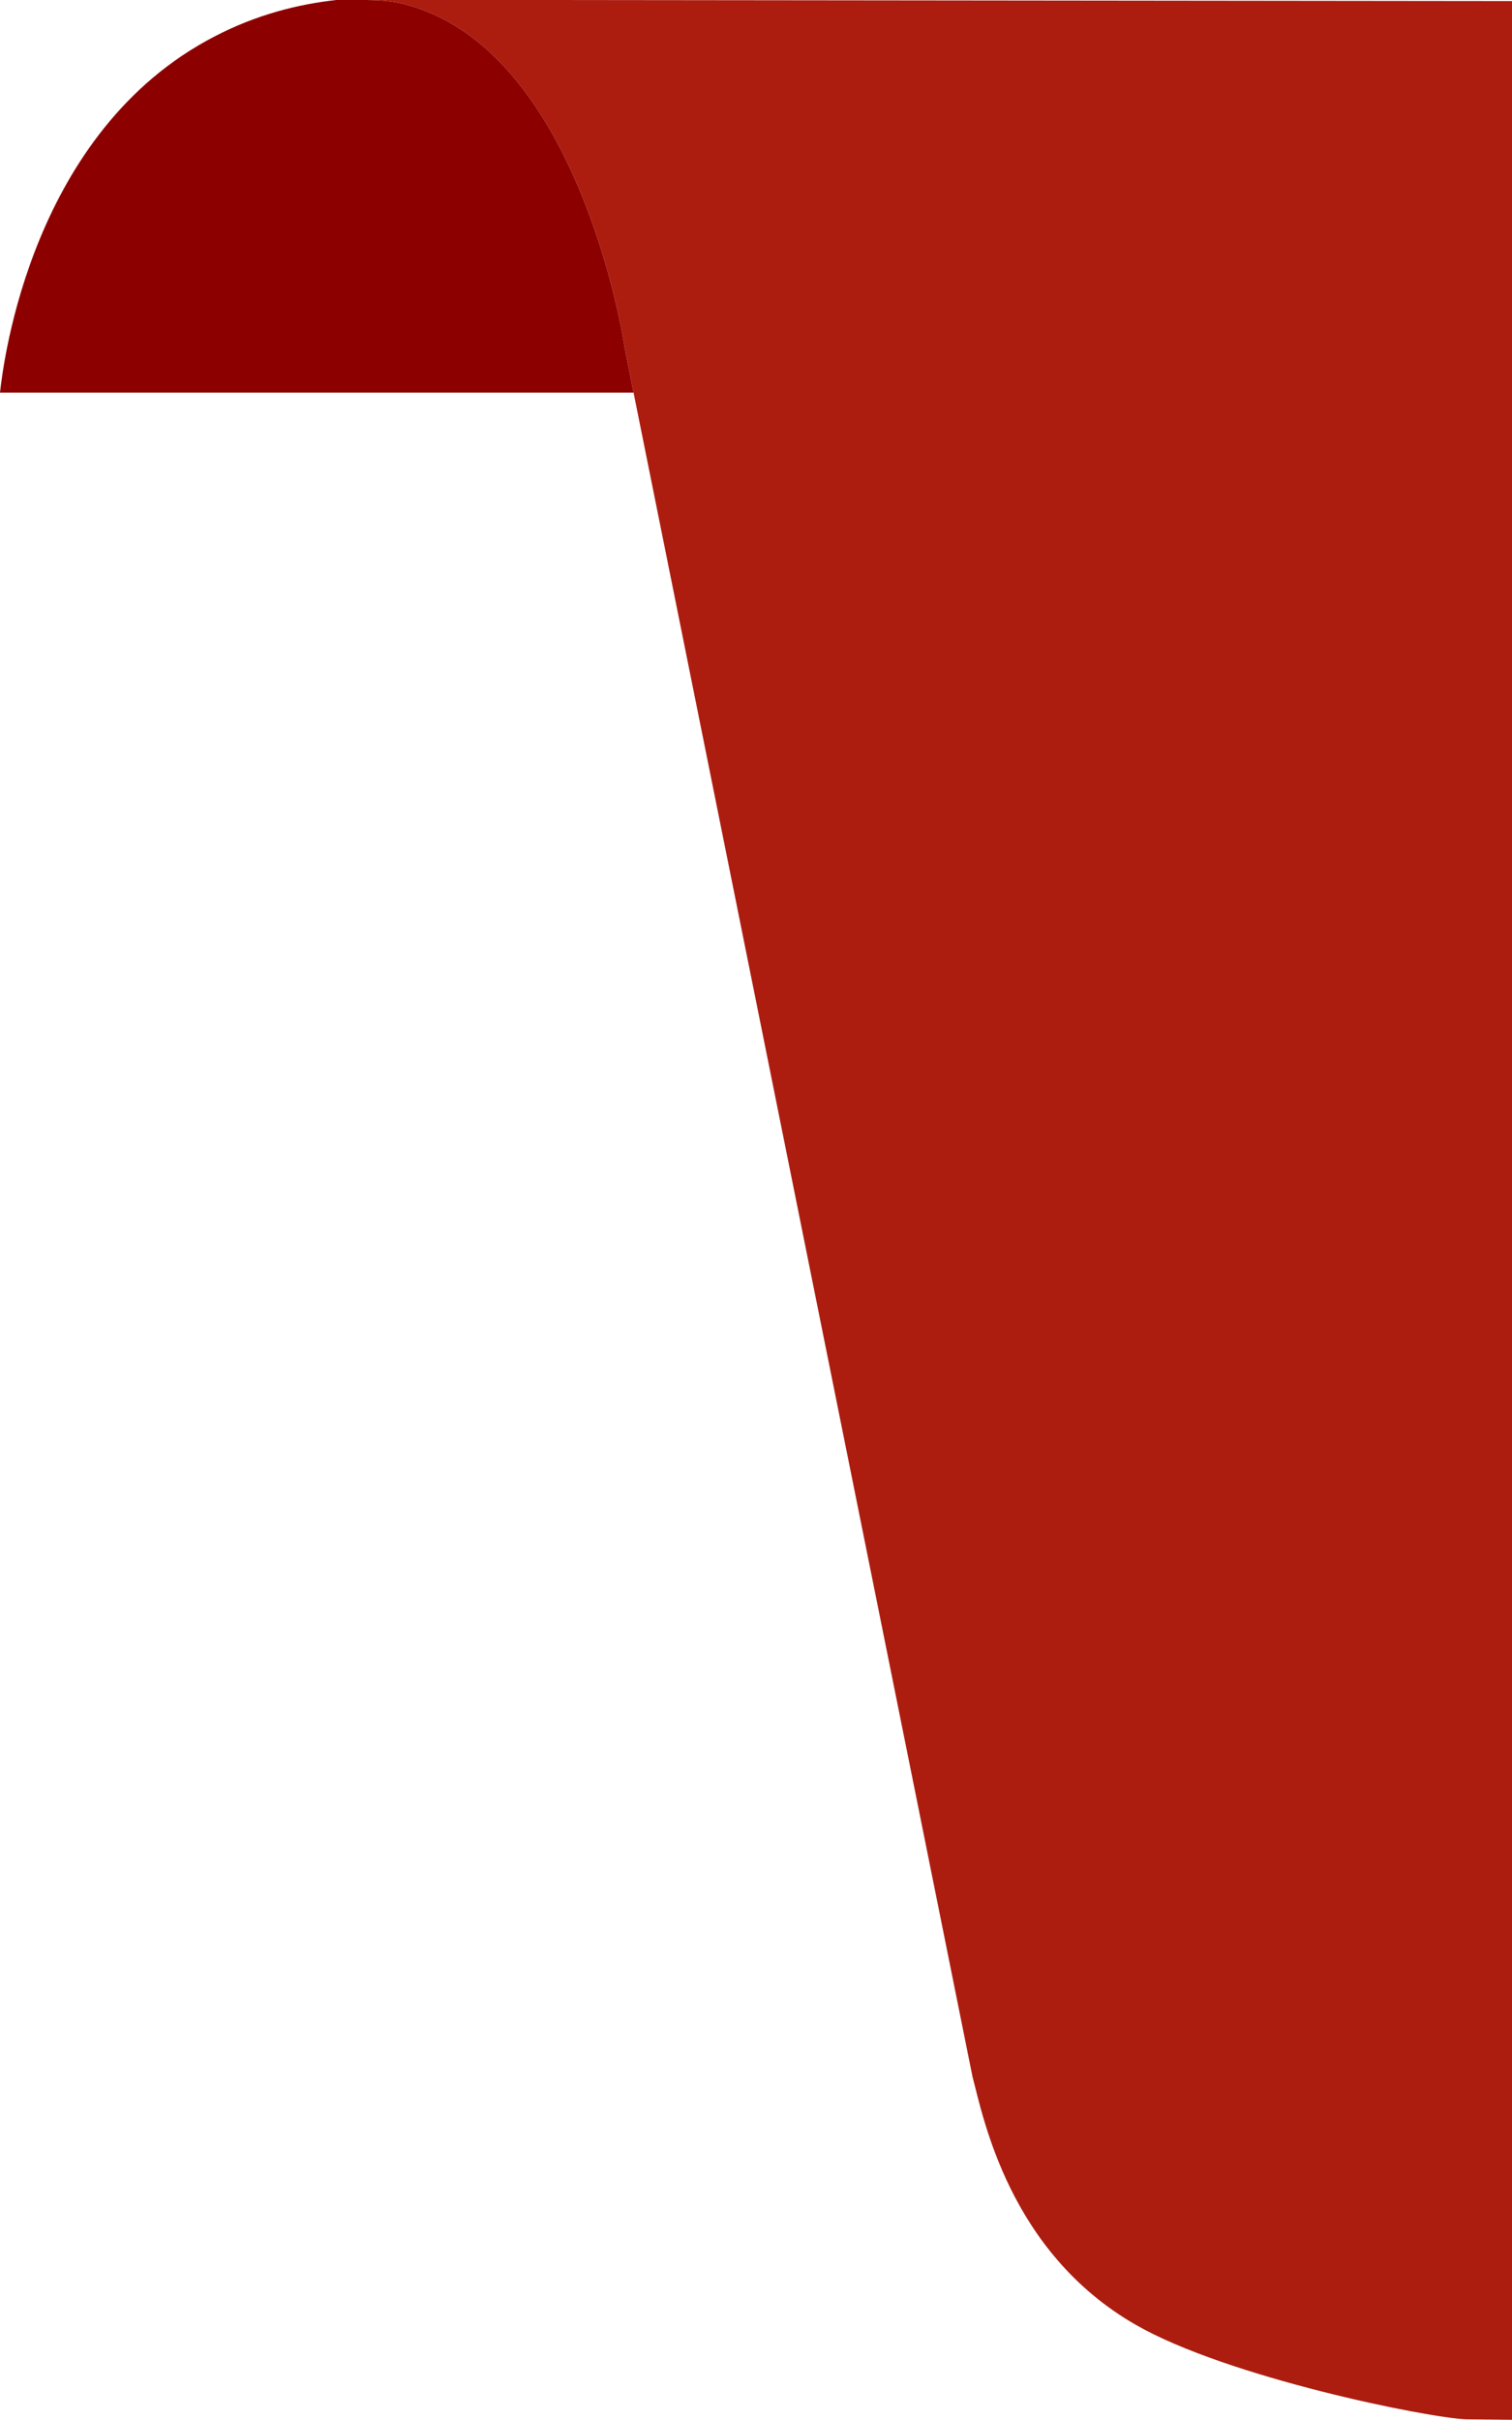
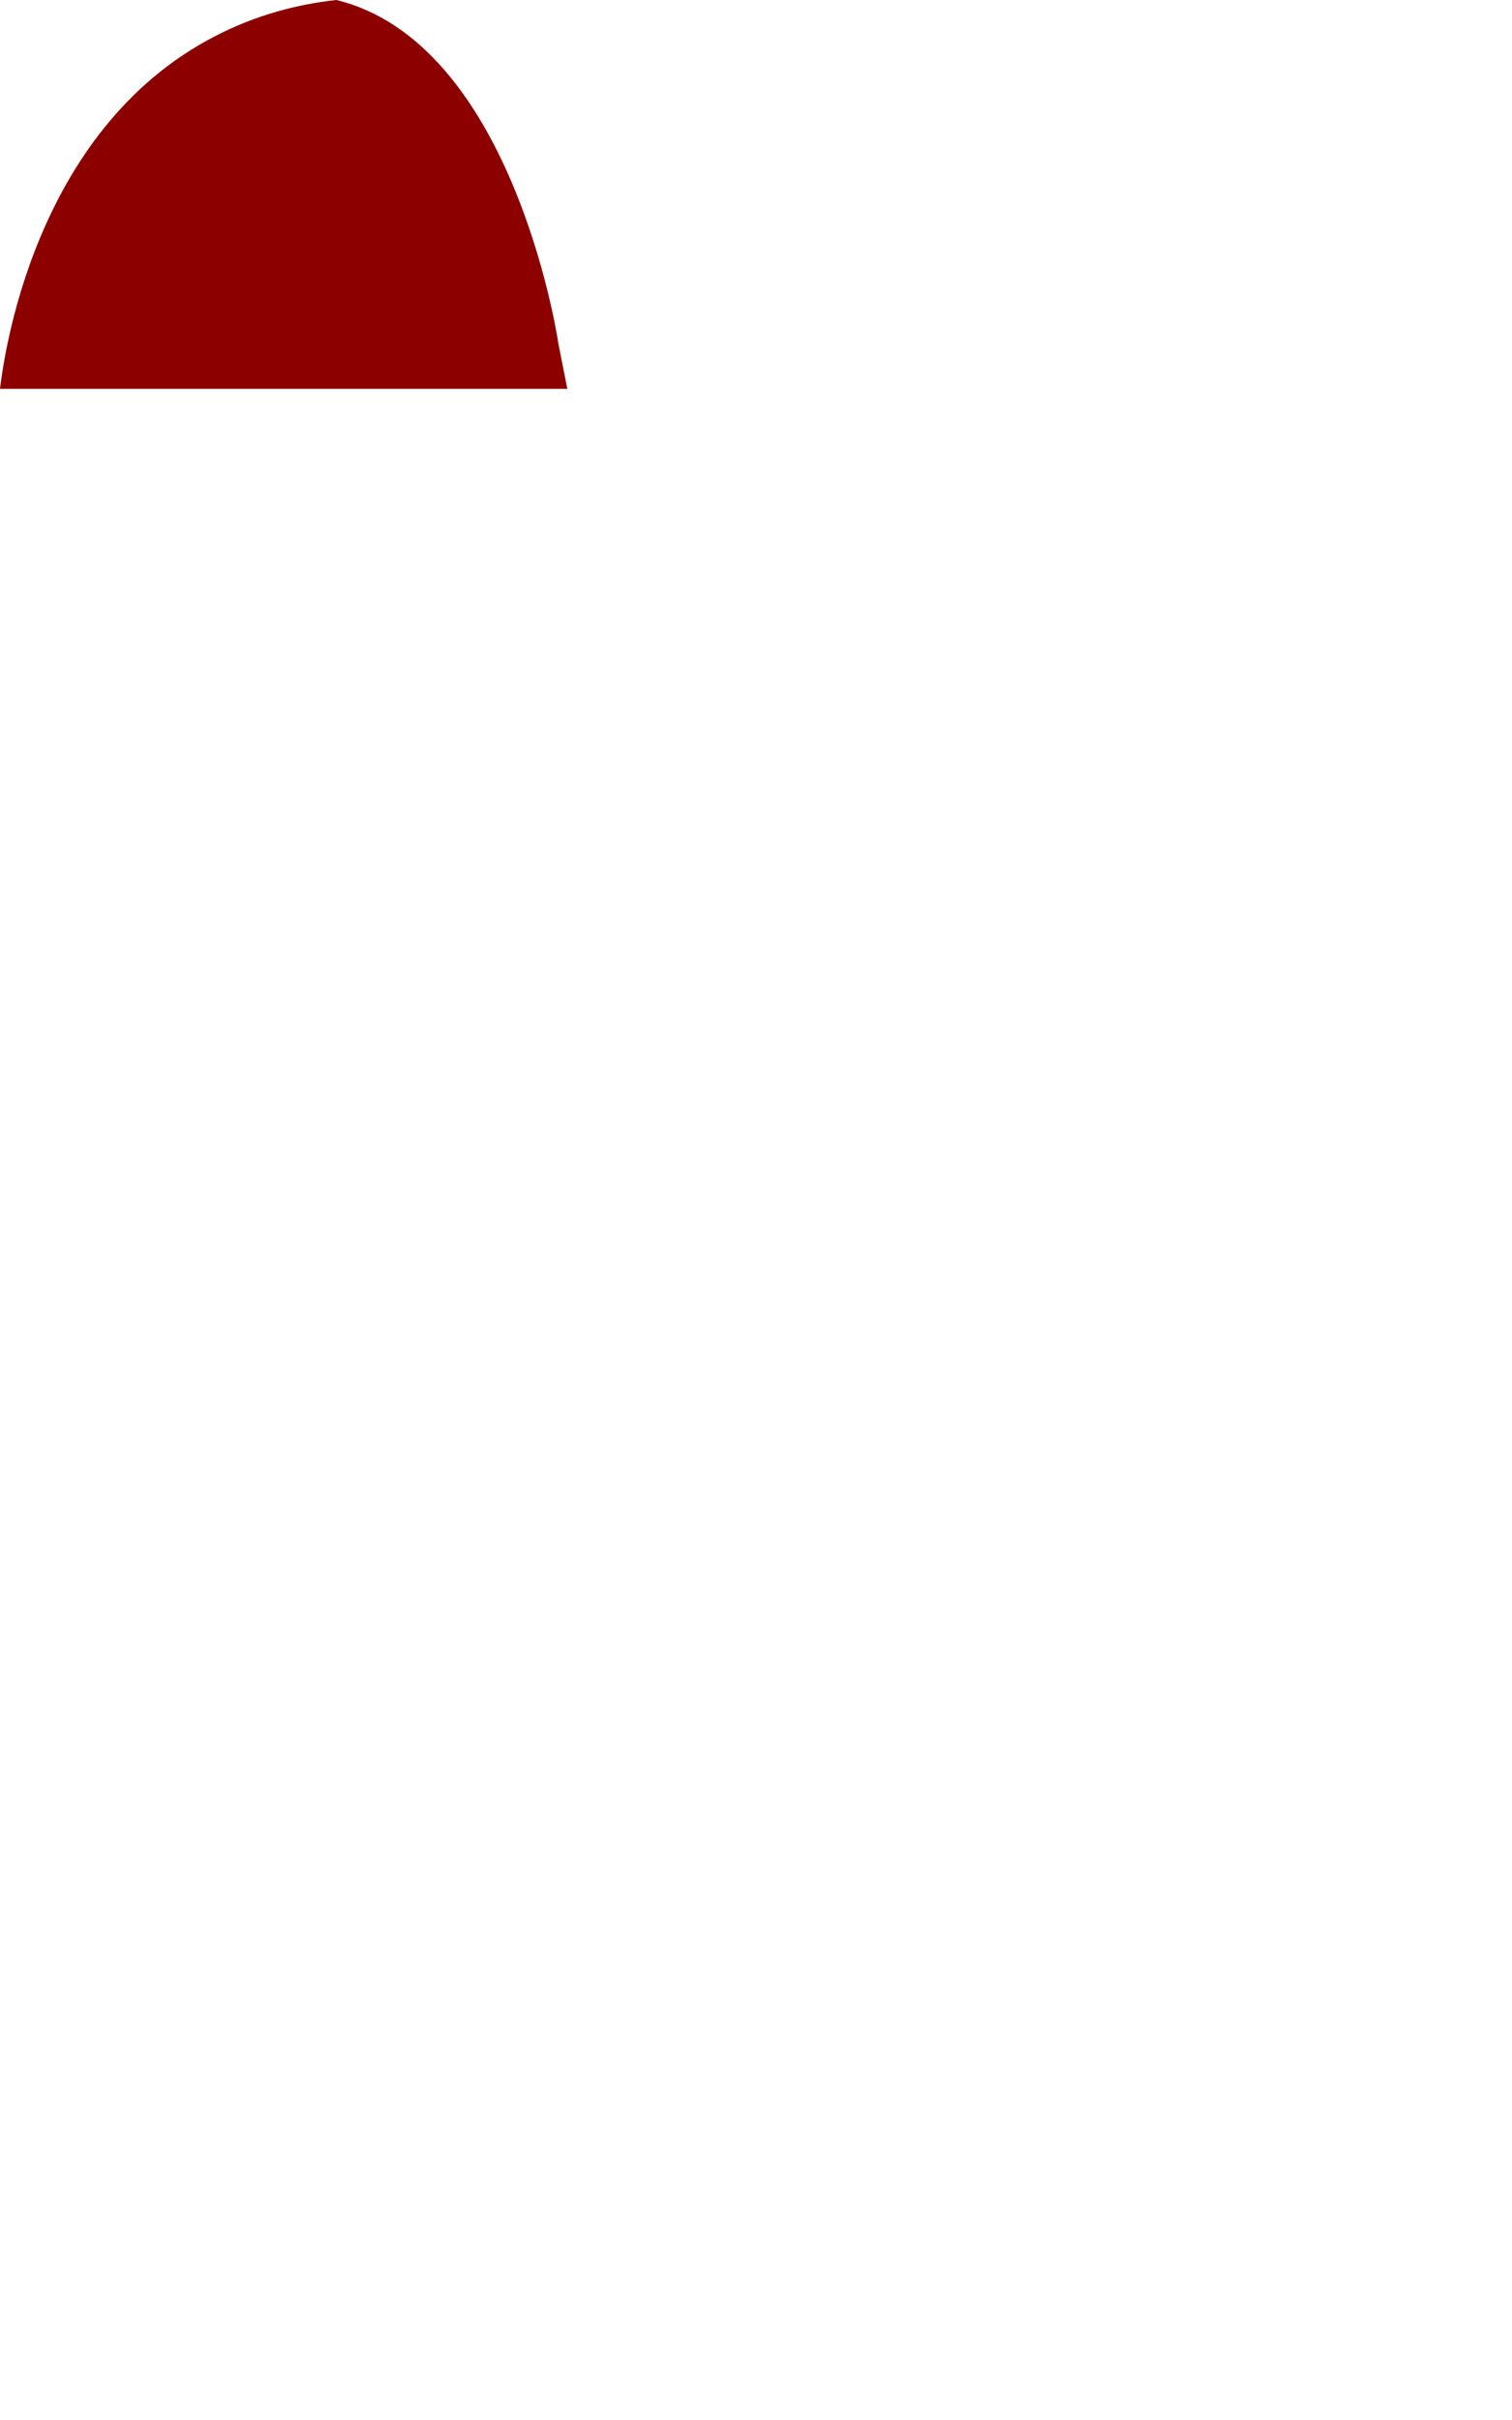
<svg xmlns="http://www.w3.org/2000/svg" x="0px" y="0px" viewBox="0 0 401.9 642.9" style="vertical-align: middle; max-width: 100%; width: 100%;" width="100%">
  <g>
-     <path d="M89.4,0c8.4,0,12.6-0.2,17.6,1c46.1,11.2,58.5,87.5,59,91.2l2.4,12.1c30,149.1,60.1,298.3,90.1,447.4   c2.8,10.5,9.6,46.5,43.4,65.9c24.4,14,77.6,24.7,87.8,25.1L418,643V0.3L147.4,0H89.4z" fill="rgb(172,29,16)">
-     </path>
-     <path d="M89.4,0c8.4,0,12.6-0.2,17.6,1c46.1,11.2,58.5,87.5,59,91.2l2.4,12.1H0C0.9,96,8.5,34.8,57,9.7   C68.1,3.9,79.3,1.1,89.4,0z" fill="#8C0000">
+     <path d="M89.4,0c46.1,11.2,58.5,87.5,59,91.2l2.4,12.1H0C0.9,96,8.5,34.8,57,9.7   C68.1,3.9,79.3,1.1,89.4,0z" fill="#8C0000">
    </path>
  </g>
</svg>